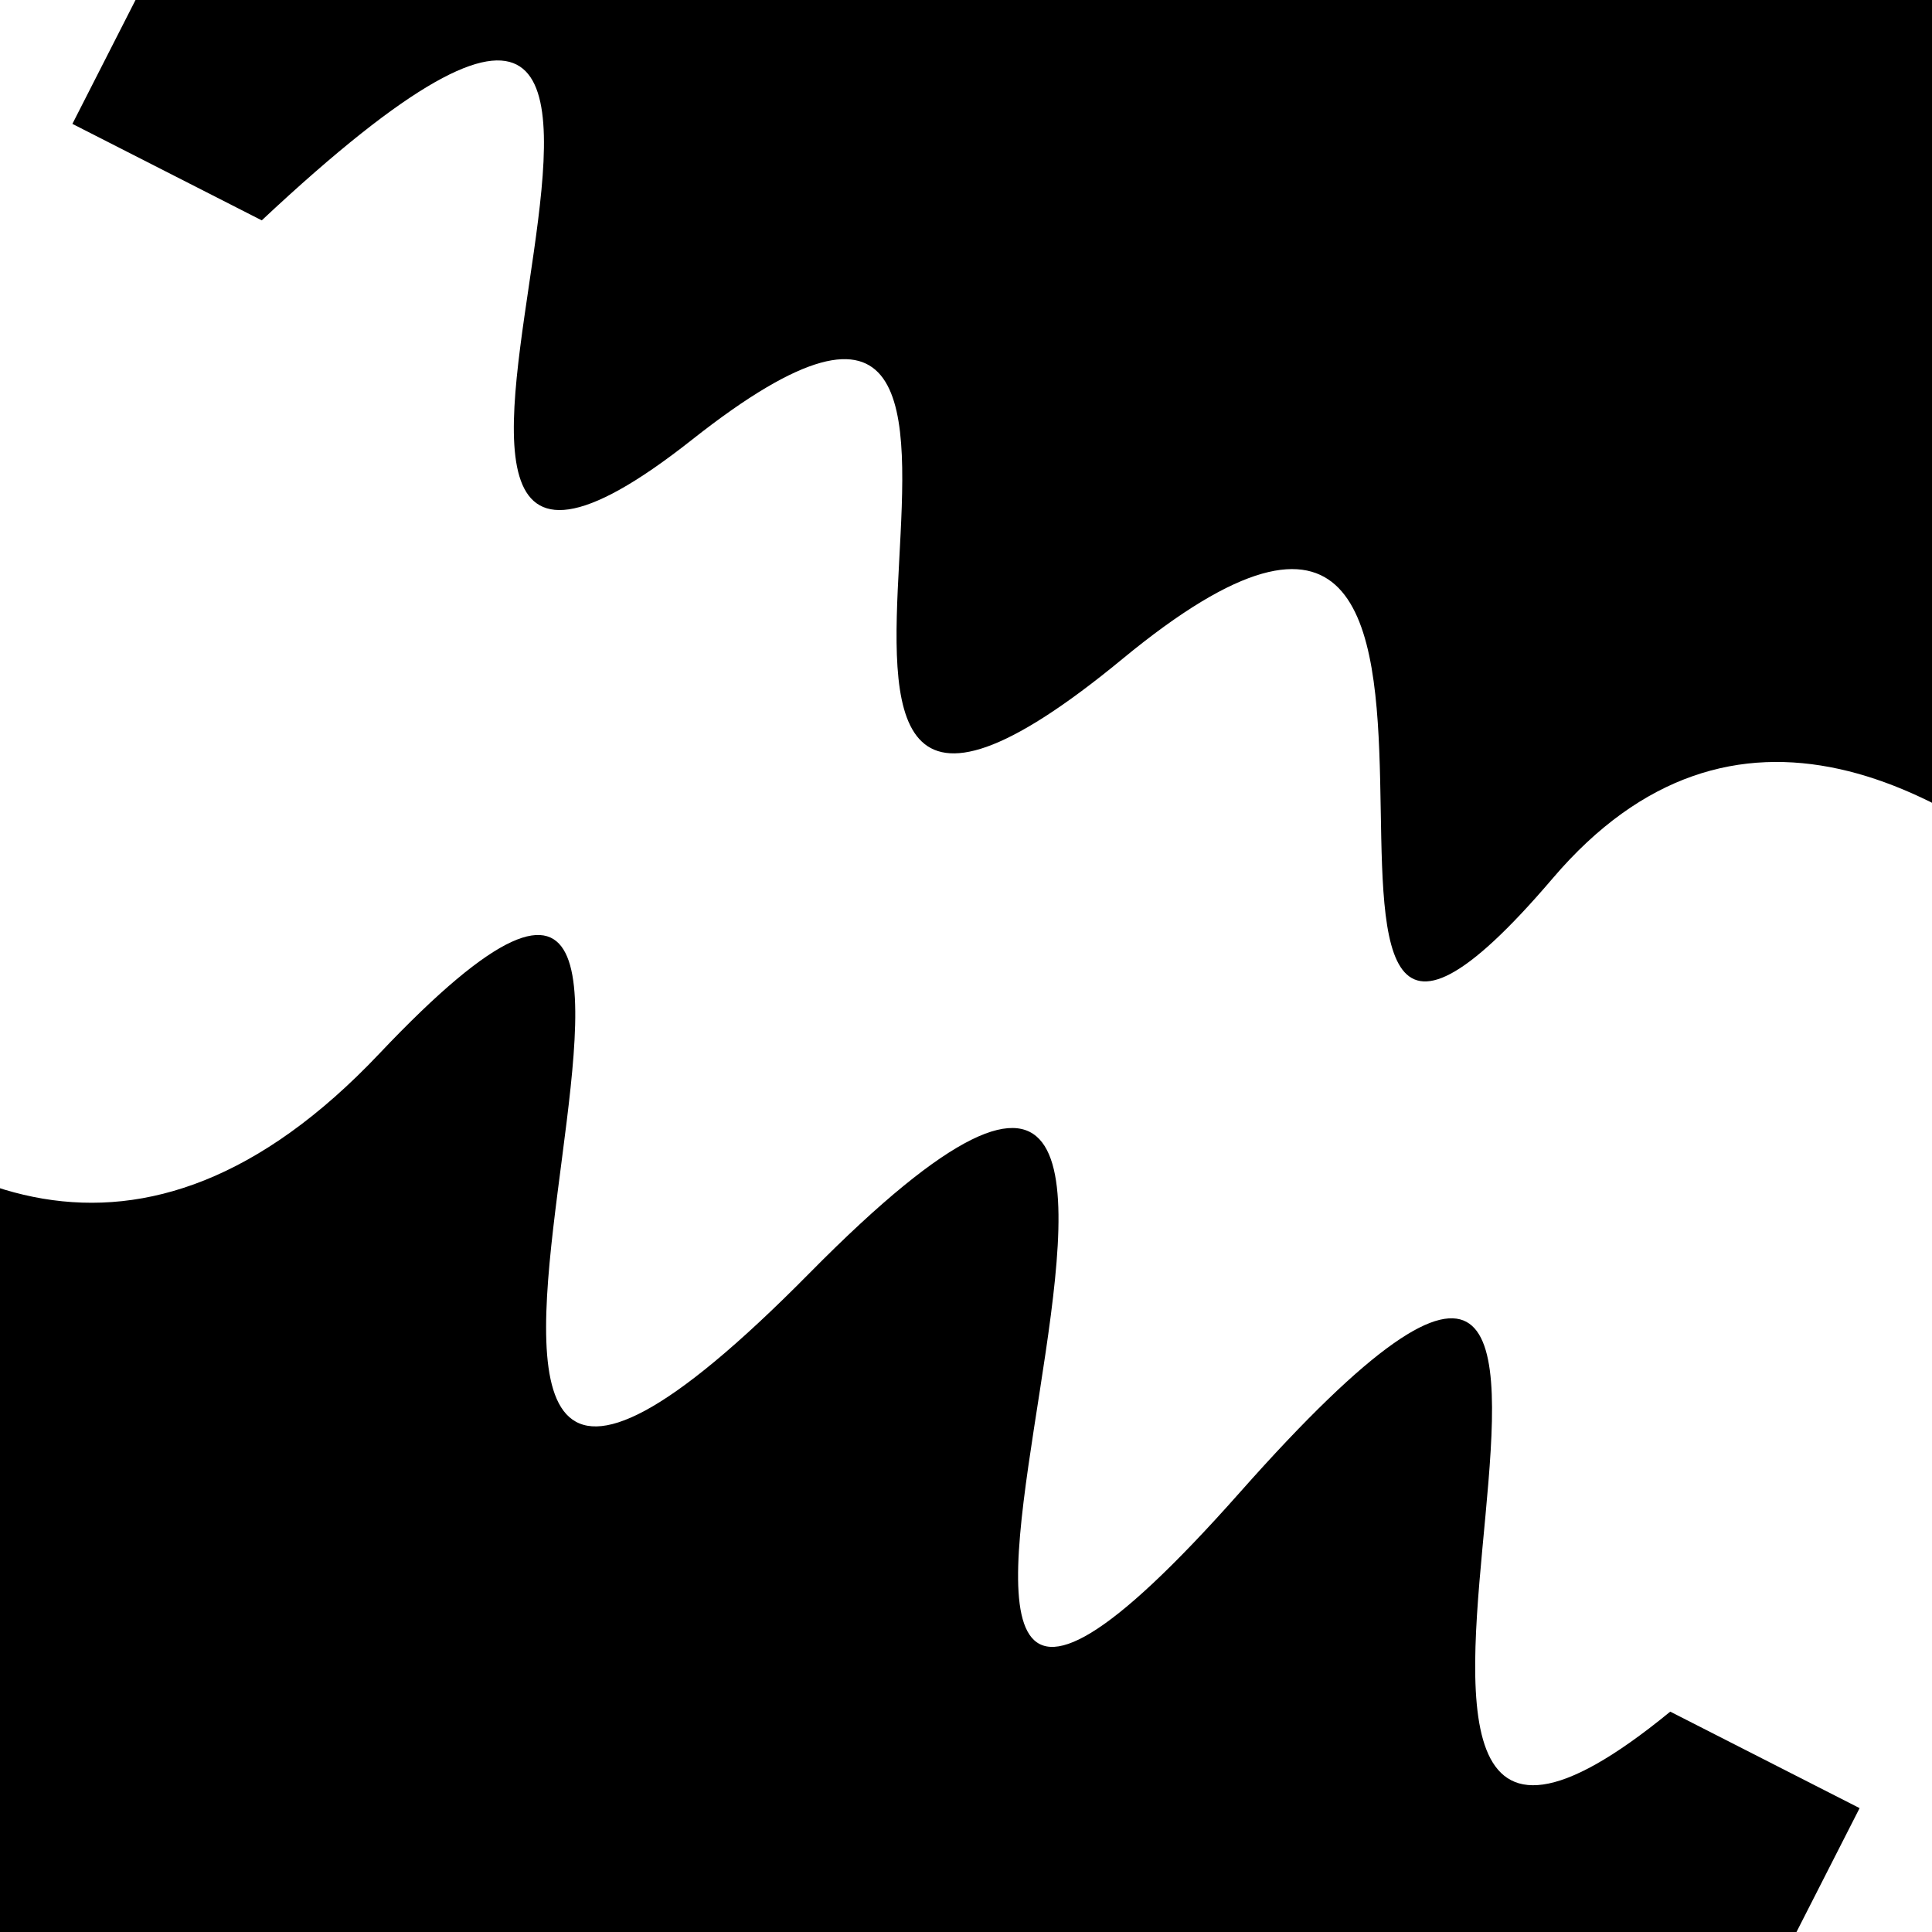
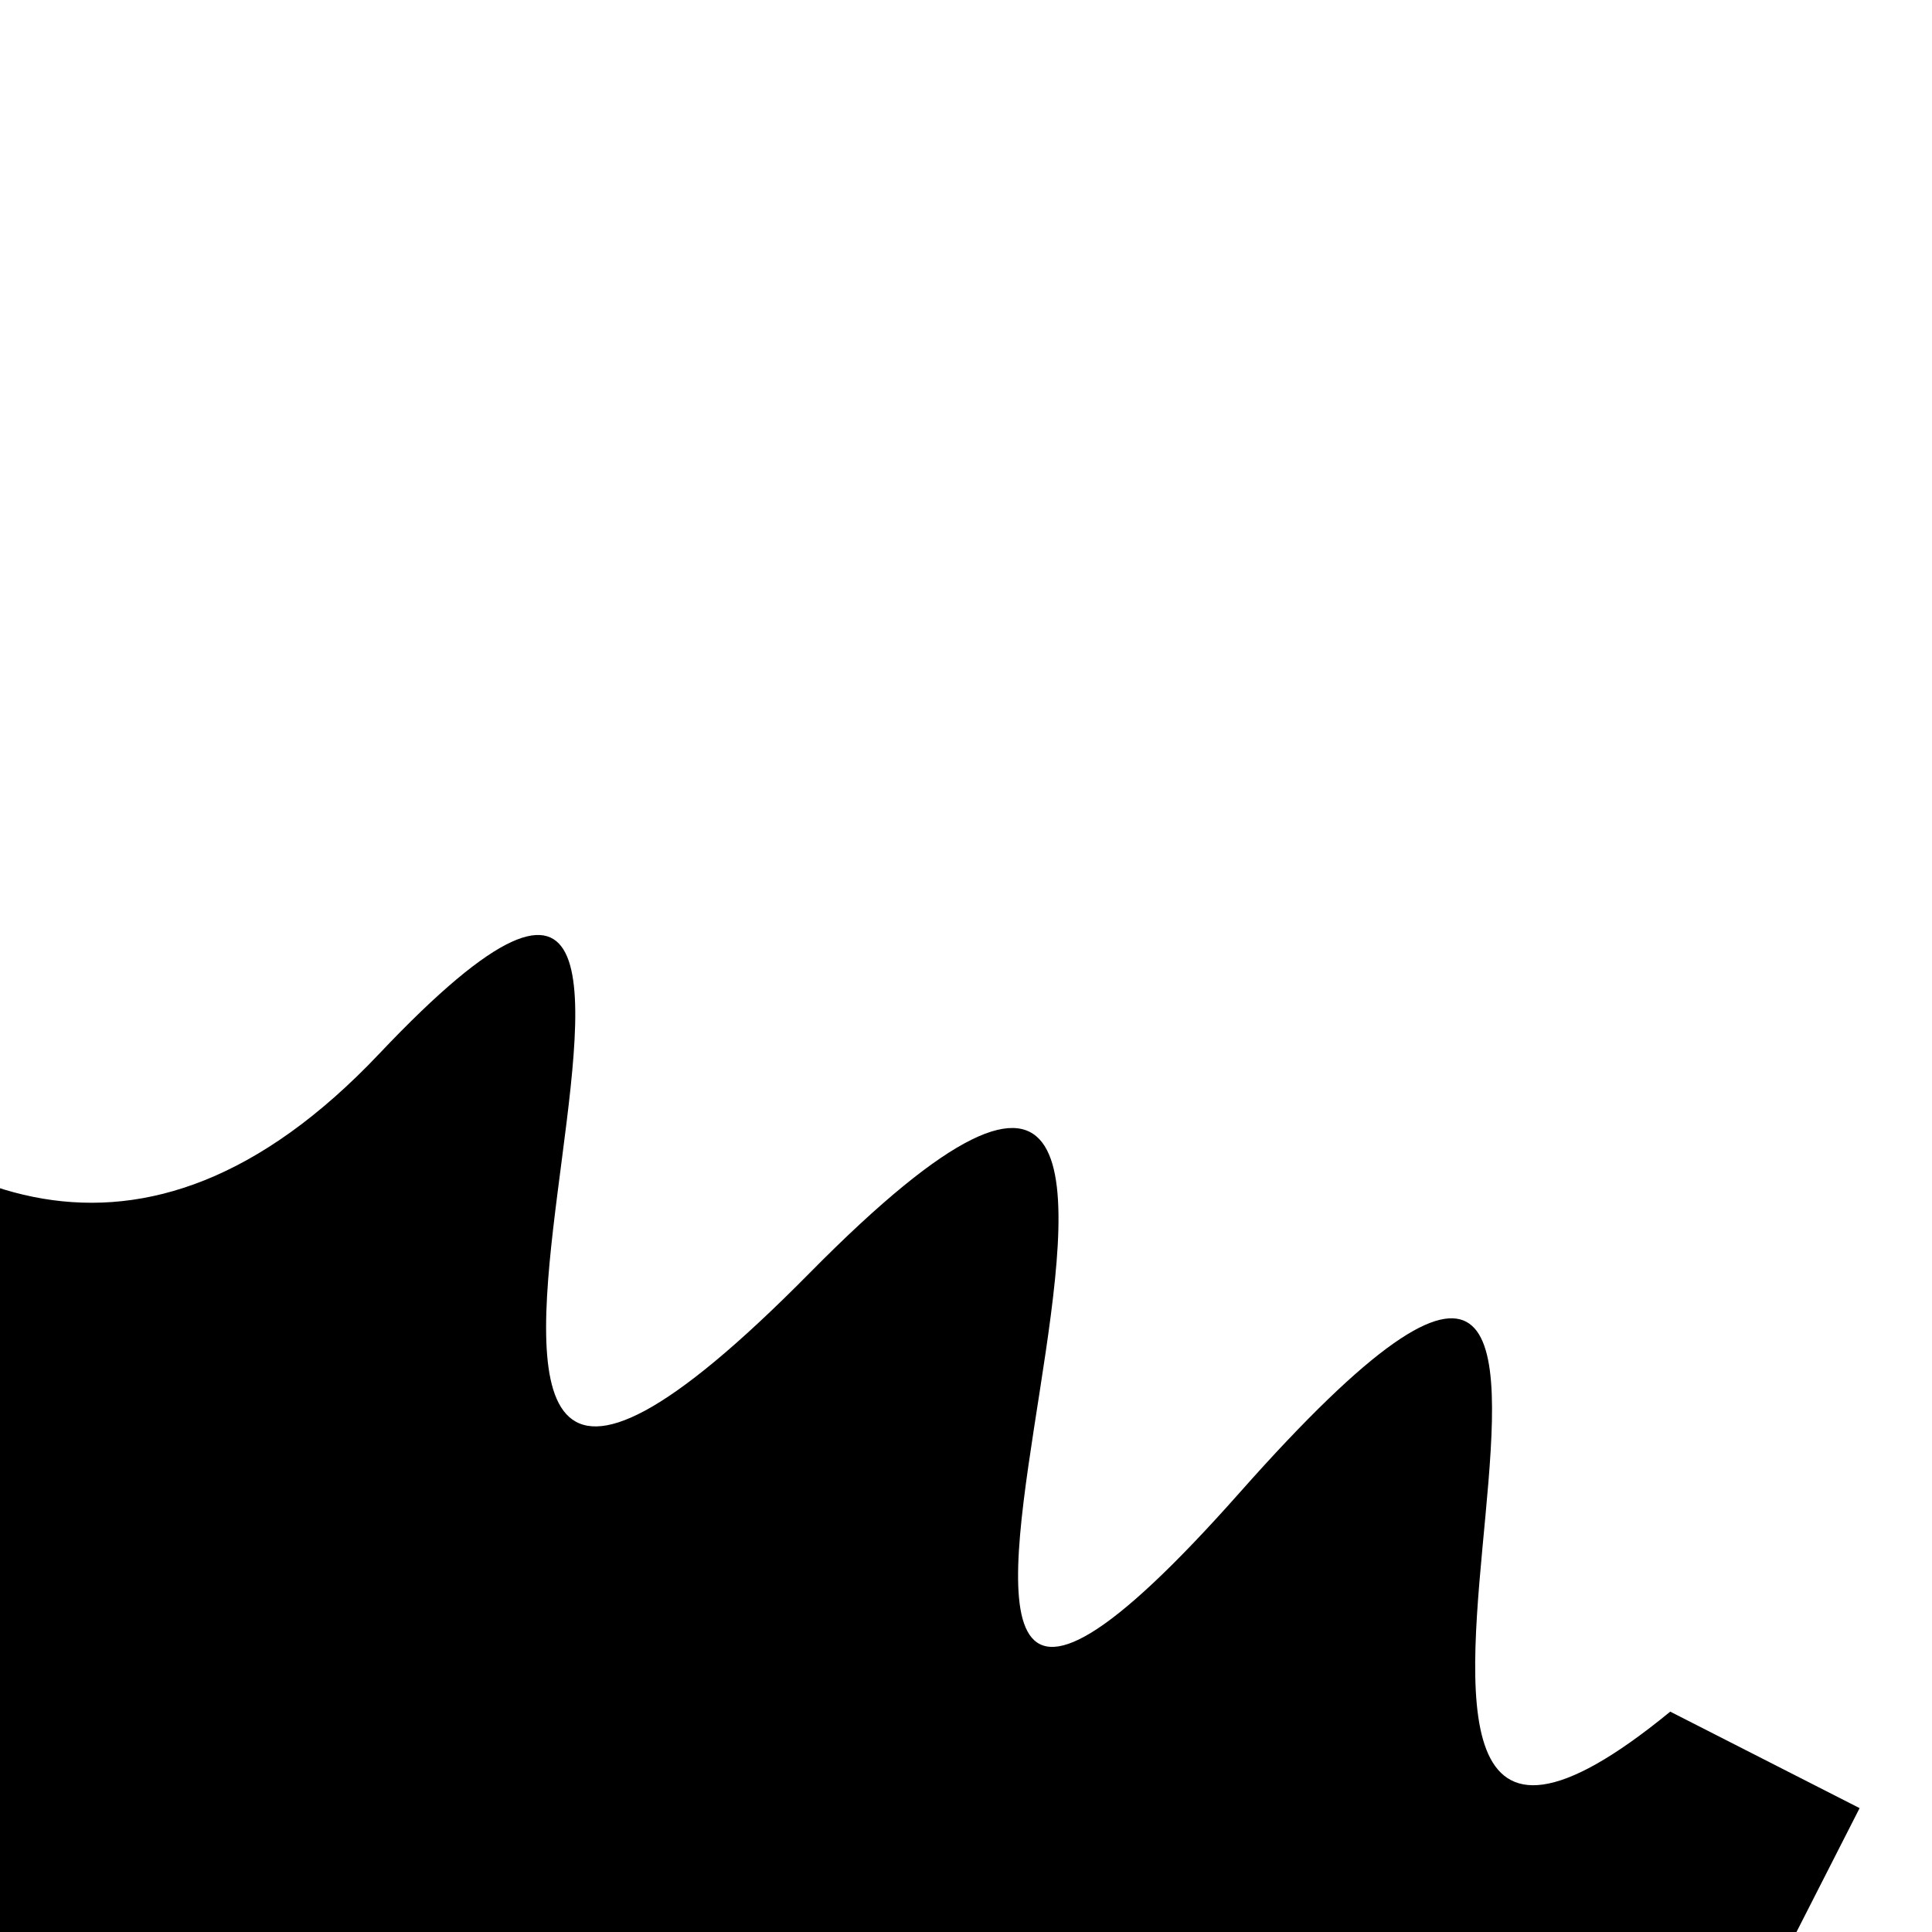
<svg xmlns="http://www.w3.org/2000/svg" viewBox="0 0 1000 1000" height="1000" width="1000">
-   <rect x="0" y="0" width="1000" height="1000" fill="#ffffff" />
  <g transform="rotate(207 500.0 500.0)">
-     <path d="M -250.0 678.39 S  183.34  957.16  250.00  678.39  373.59  969.19  500.00  678.39  625.75  948.66  750.00  678.39  854.74 1080.44 1000.00  678.39 h 110 V 2000 H -250.0 Z" fill="hsl(103.7, 20%, 20.765%)" />
-   </g>
+     </g>
  <g transform="rotate(387 500.0 500.0)">
    <path d="M -250.0 678.39 S  148.14 1024.09  250.00  678.39  371.27 1083.28  500.00  678.39  644.86 1083.59  750.00  678.39  877.76  957.42 1000.00  678.39 h 110 V 2000 H -250.0 Z" fill="hsl(163.7, 20%, 35.765%)" />
  </g>
</svg>